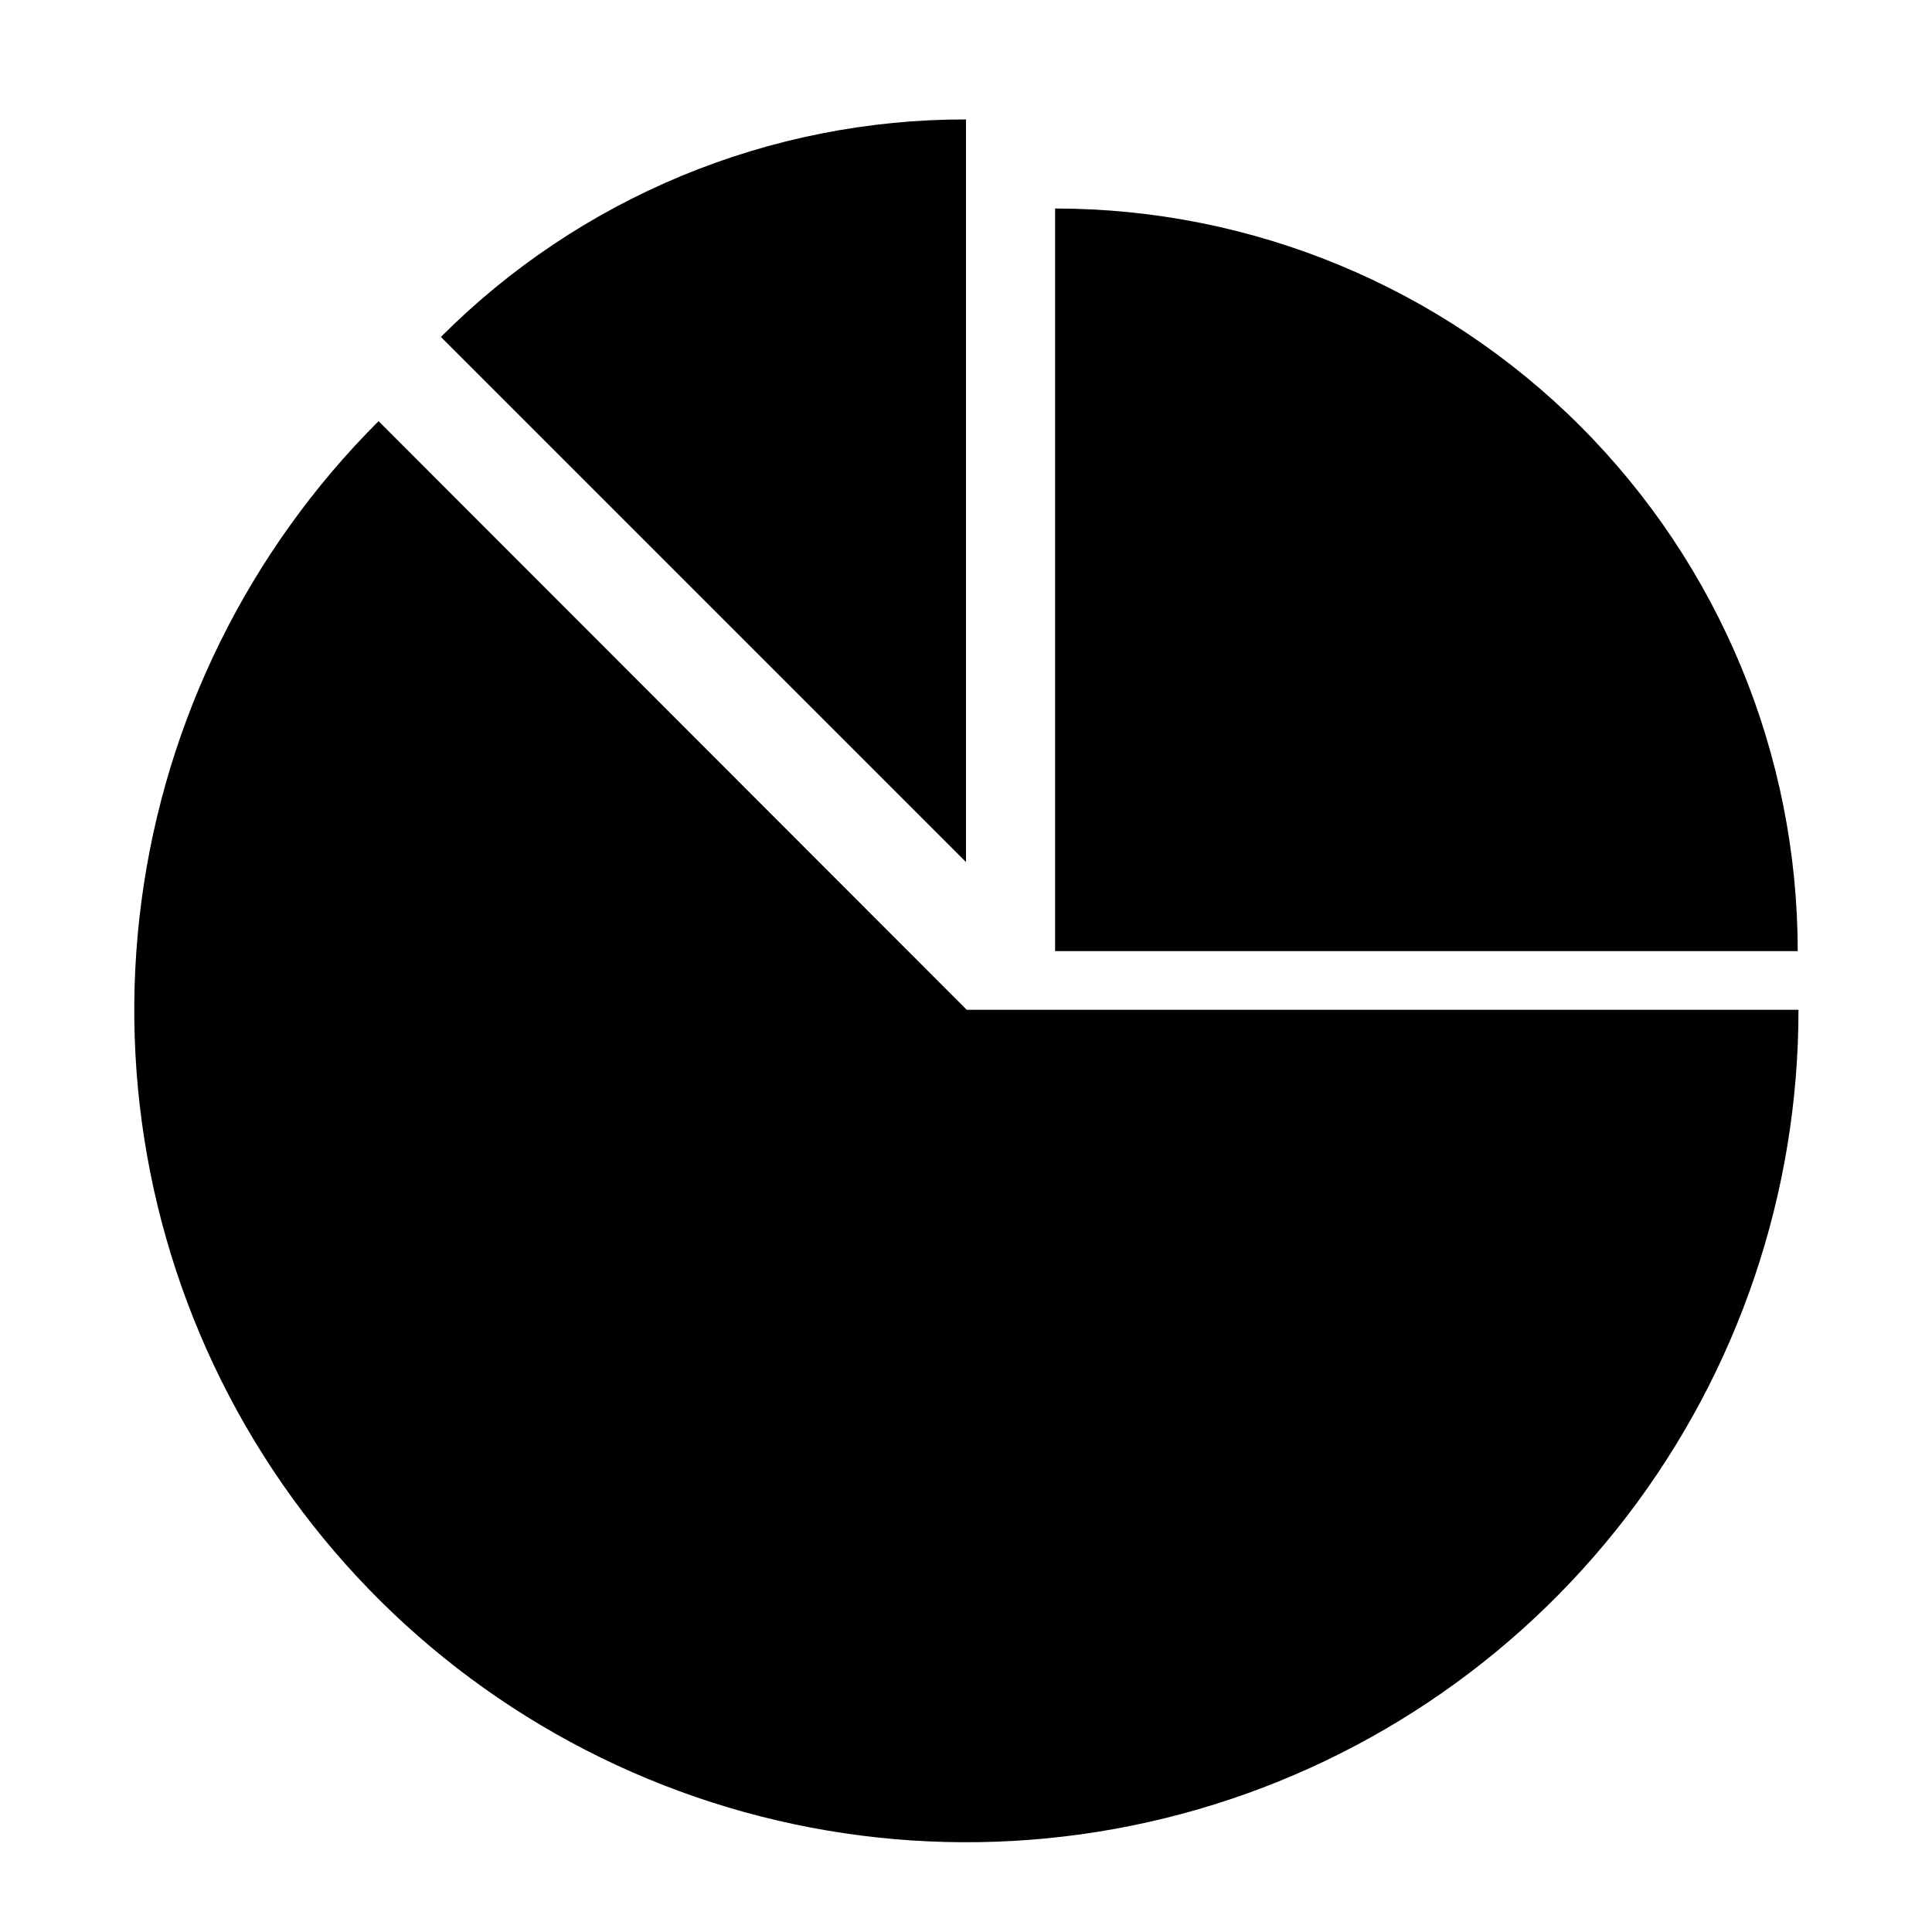
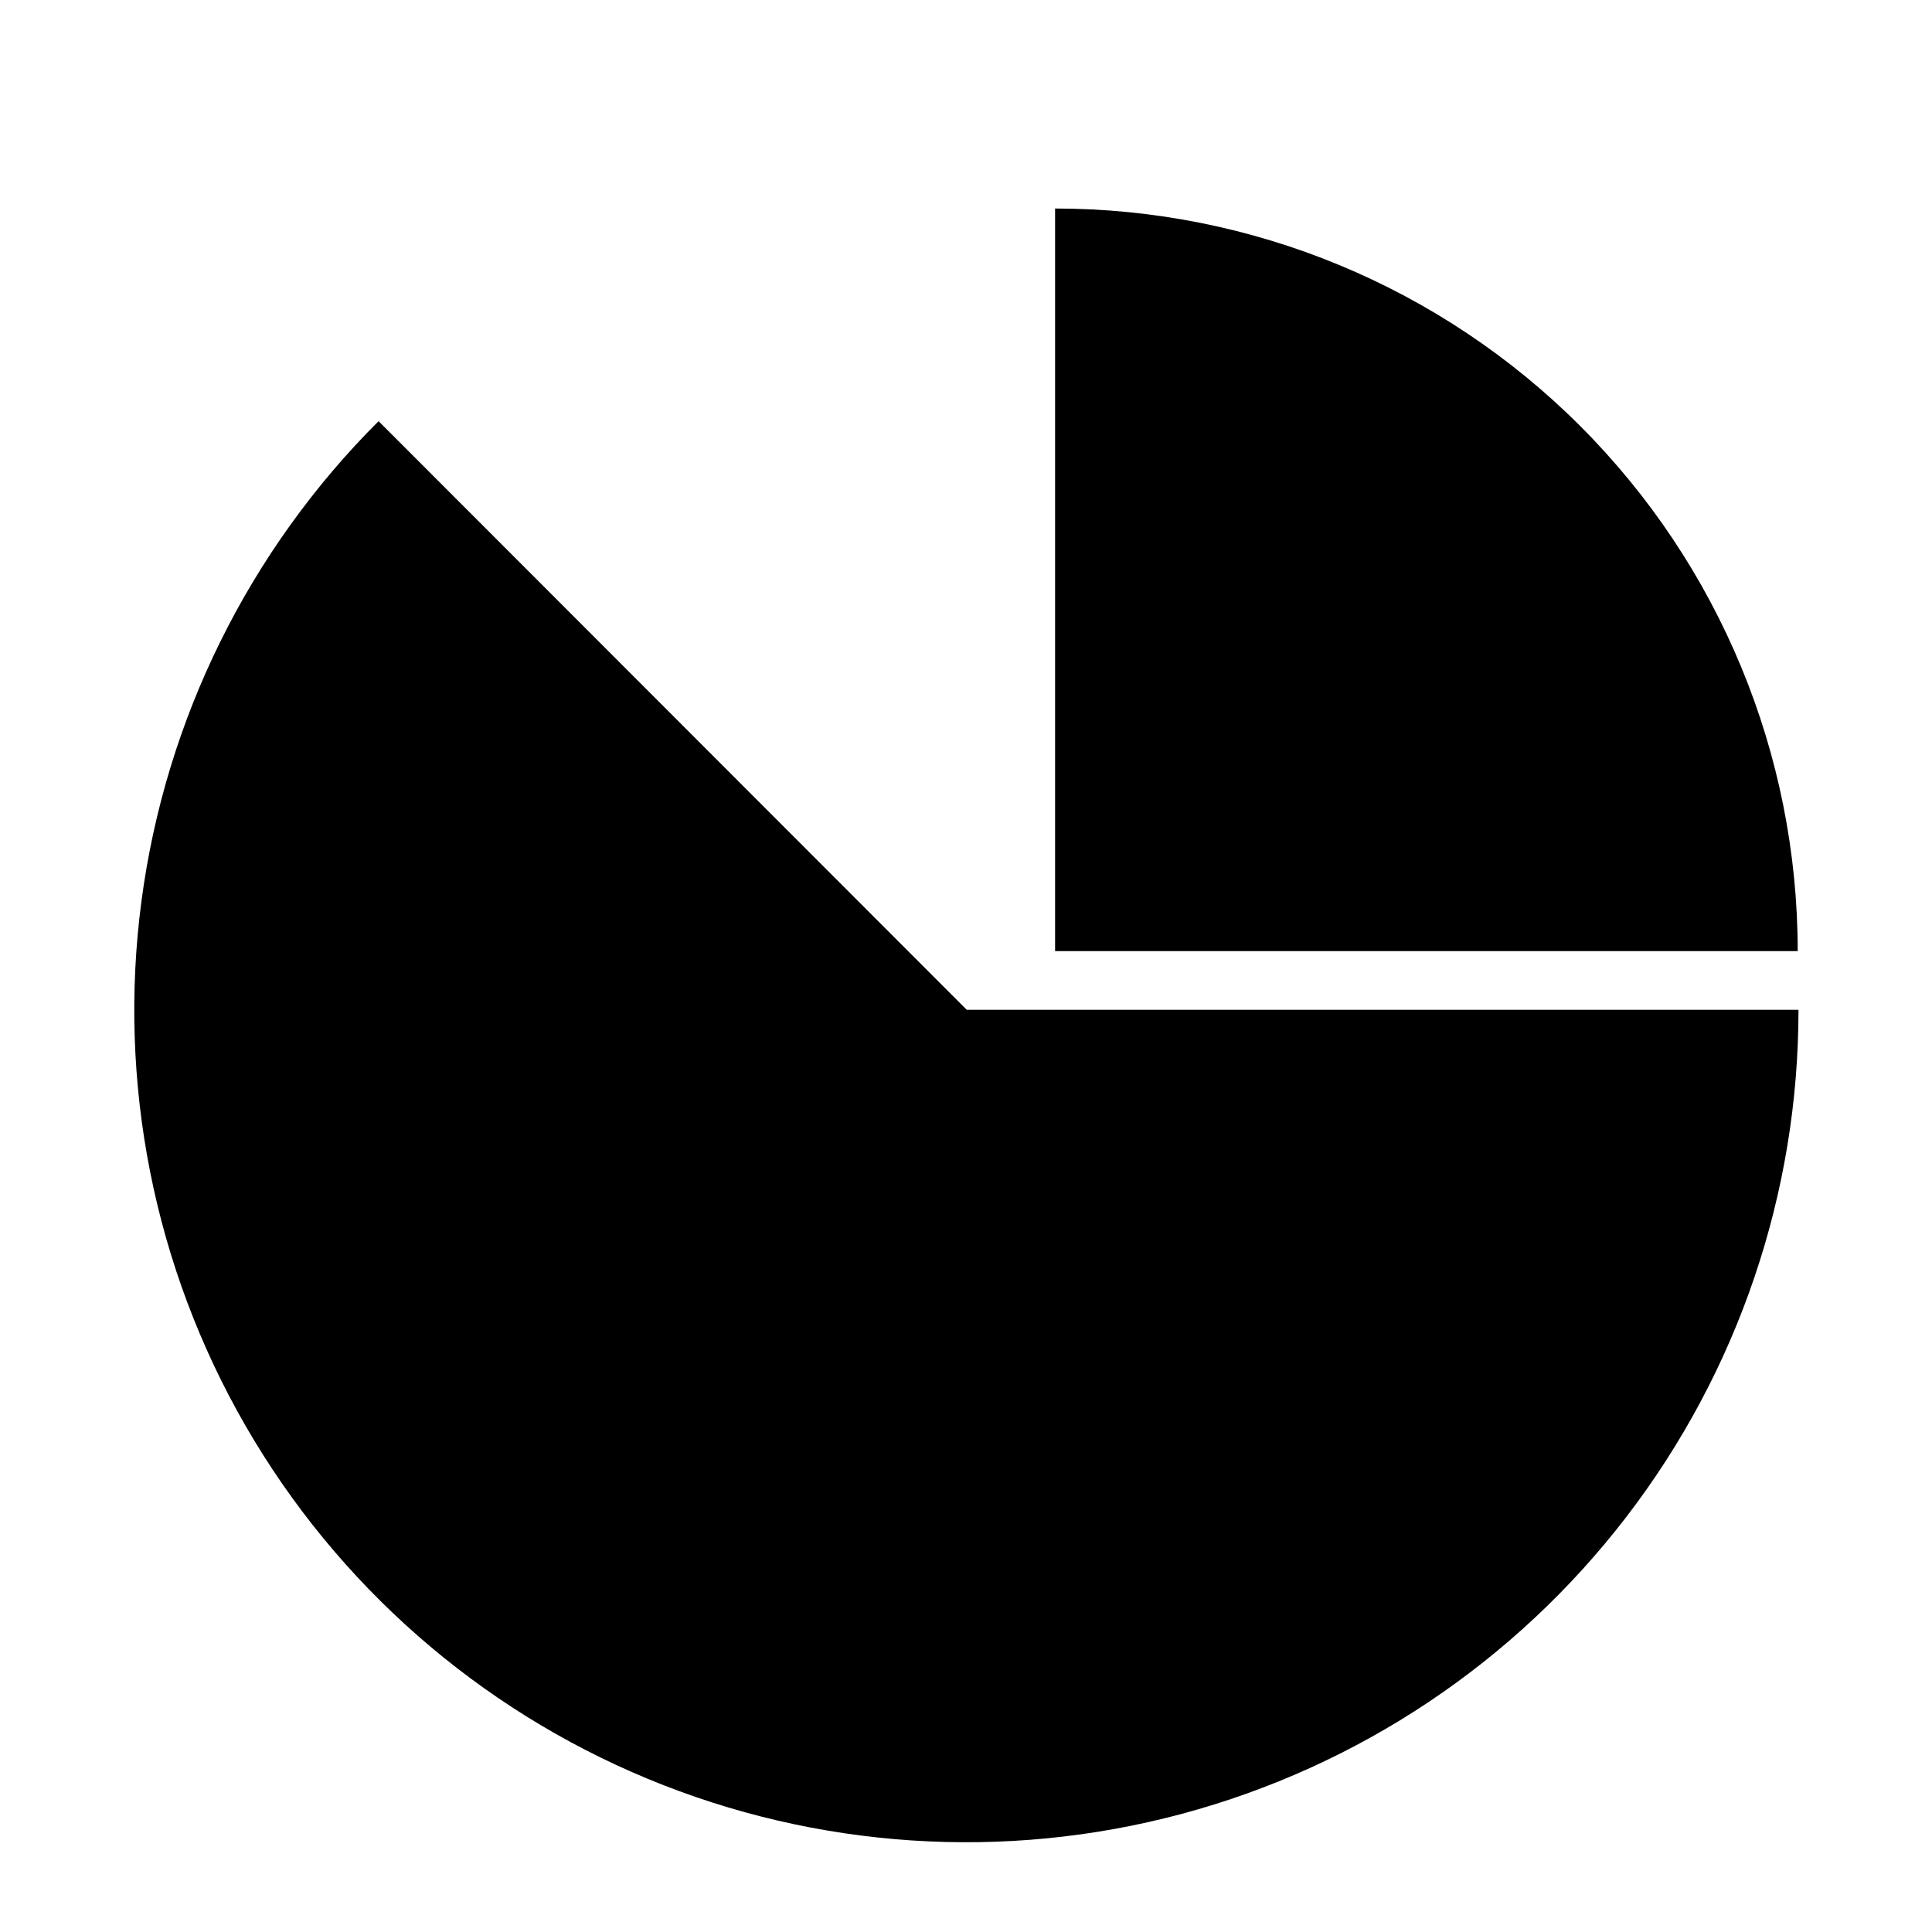
<svg xmlns="http://www.w3.org/2000/svg" fill="#000000" width="800px" height="800px" version="1.1" viewBox="144 144 512 512">
  <g>
    <path d="m400.2 411.61-155.87-156c-34.371 34.305-56.461 78.992-62.836 127.13-6.379 48.141 3.316 97.039 27.574 139.11 24.258 42.066 61.723 74.953 106.58 93.551 44.859 18.598 94.602 21.867 141.51 9.301 46.906-12.566 88.355-40.266 117.91-78.797 29.555-38.531 45.566-85.738 45.547-134.3z" />
    <path d="m423.61 199.26v196.8h196.8c0-52.195-20.734-102.25-57.641-139.16-36.906-36.906-86.965-57.641-139.16-57.641z" />
-     <path d="m260.84 233.29 139.16 139.16v-196.8c-25.852-0.031-51.453 5.043-75.332 14.934-23.883 9.895-45.574 24.406-63.828 42.711z" />
  </g>
</svg>